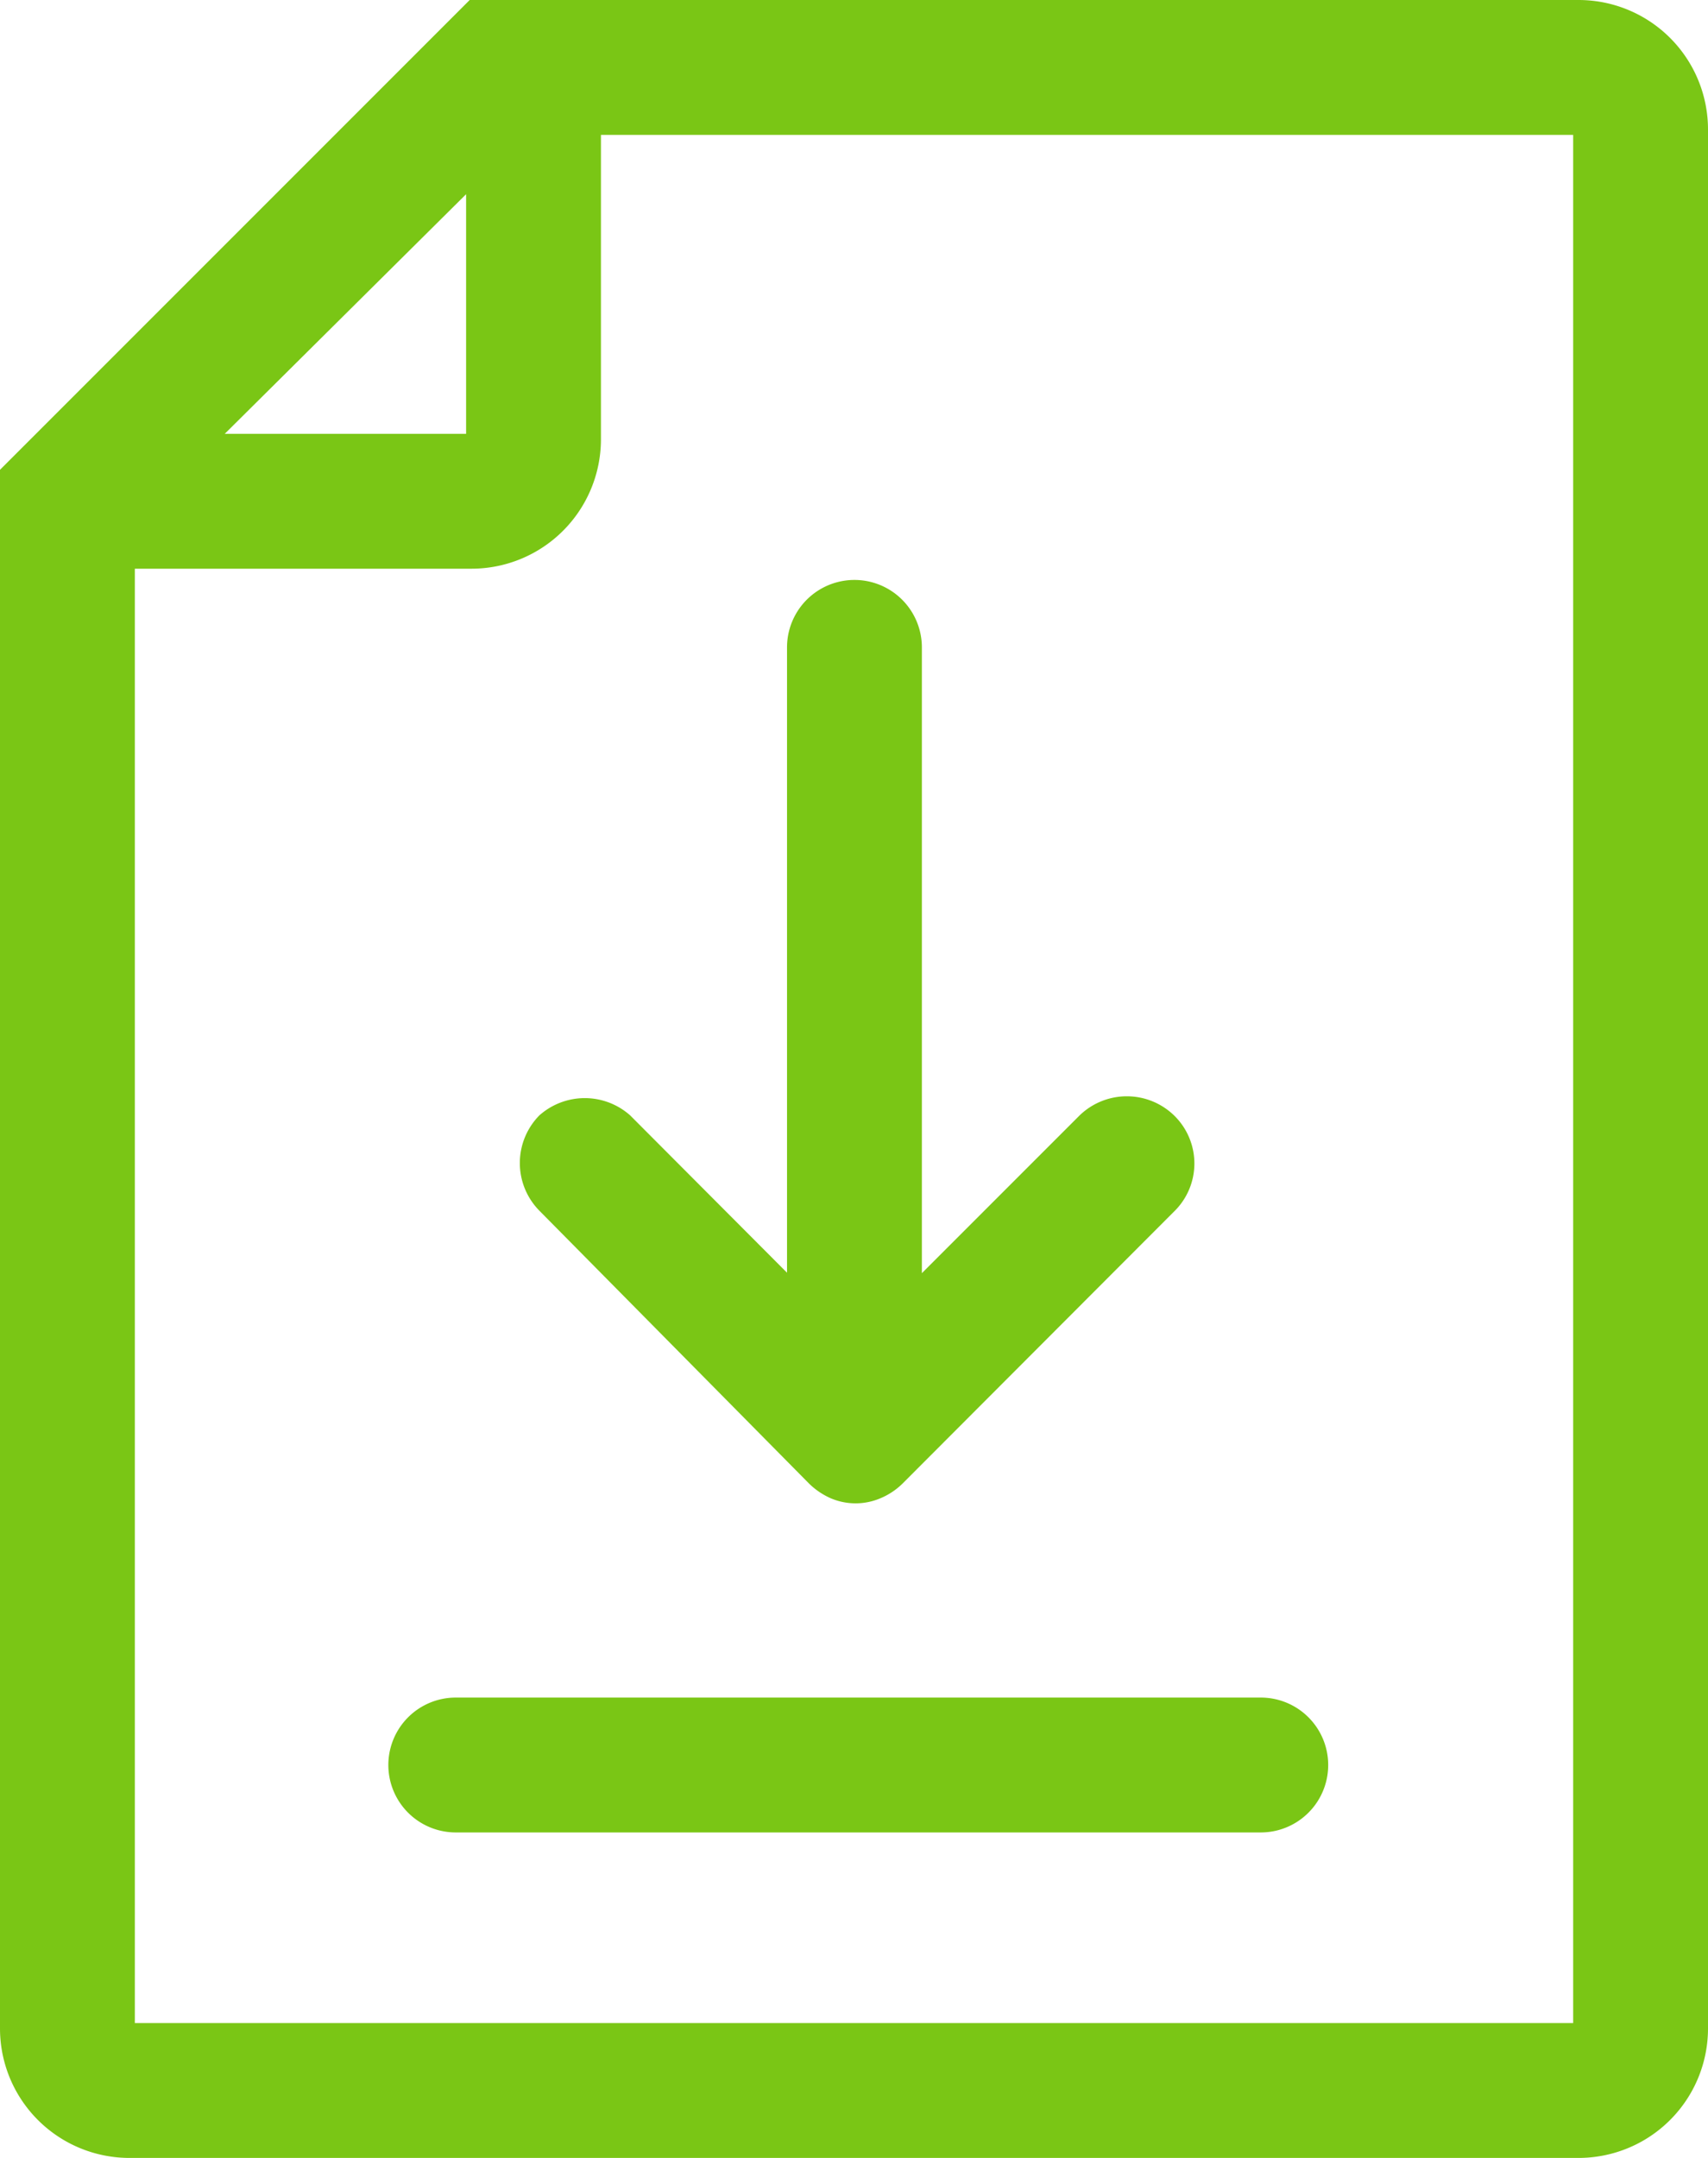
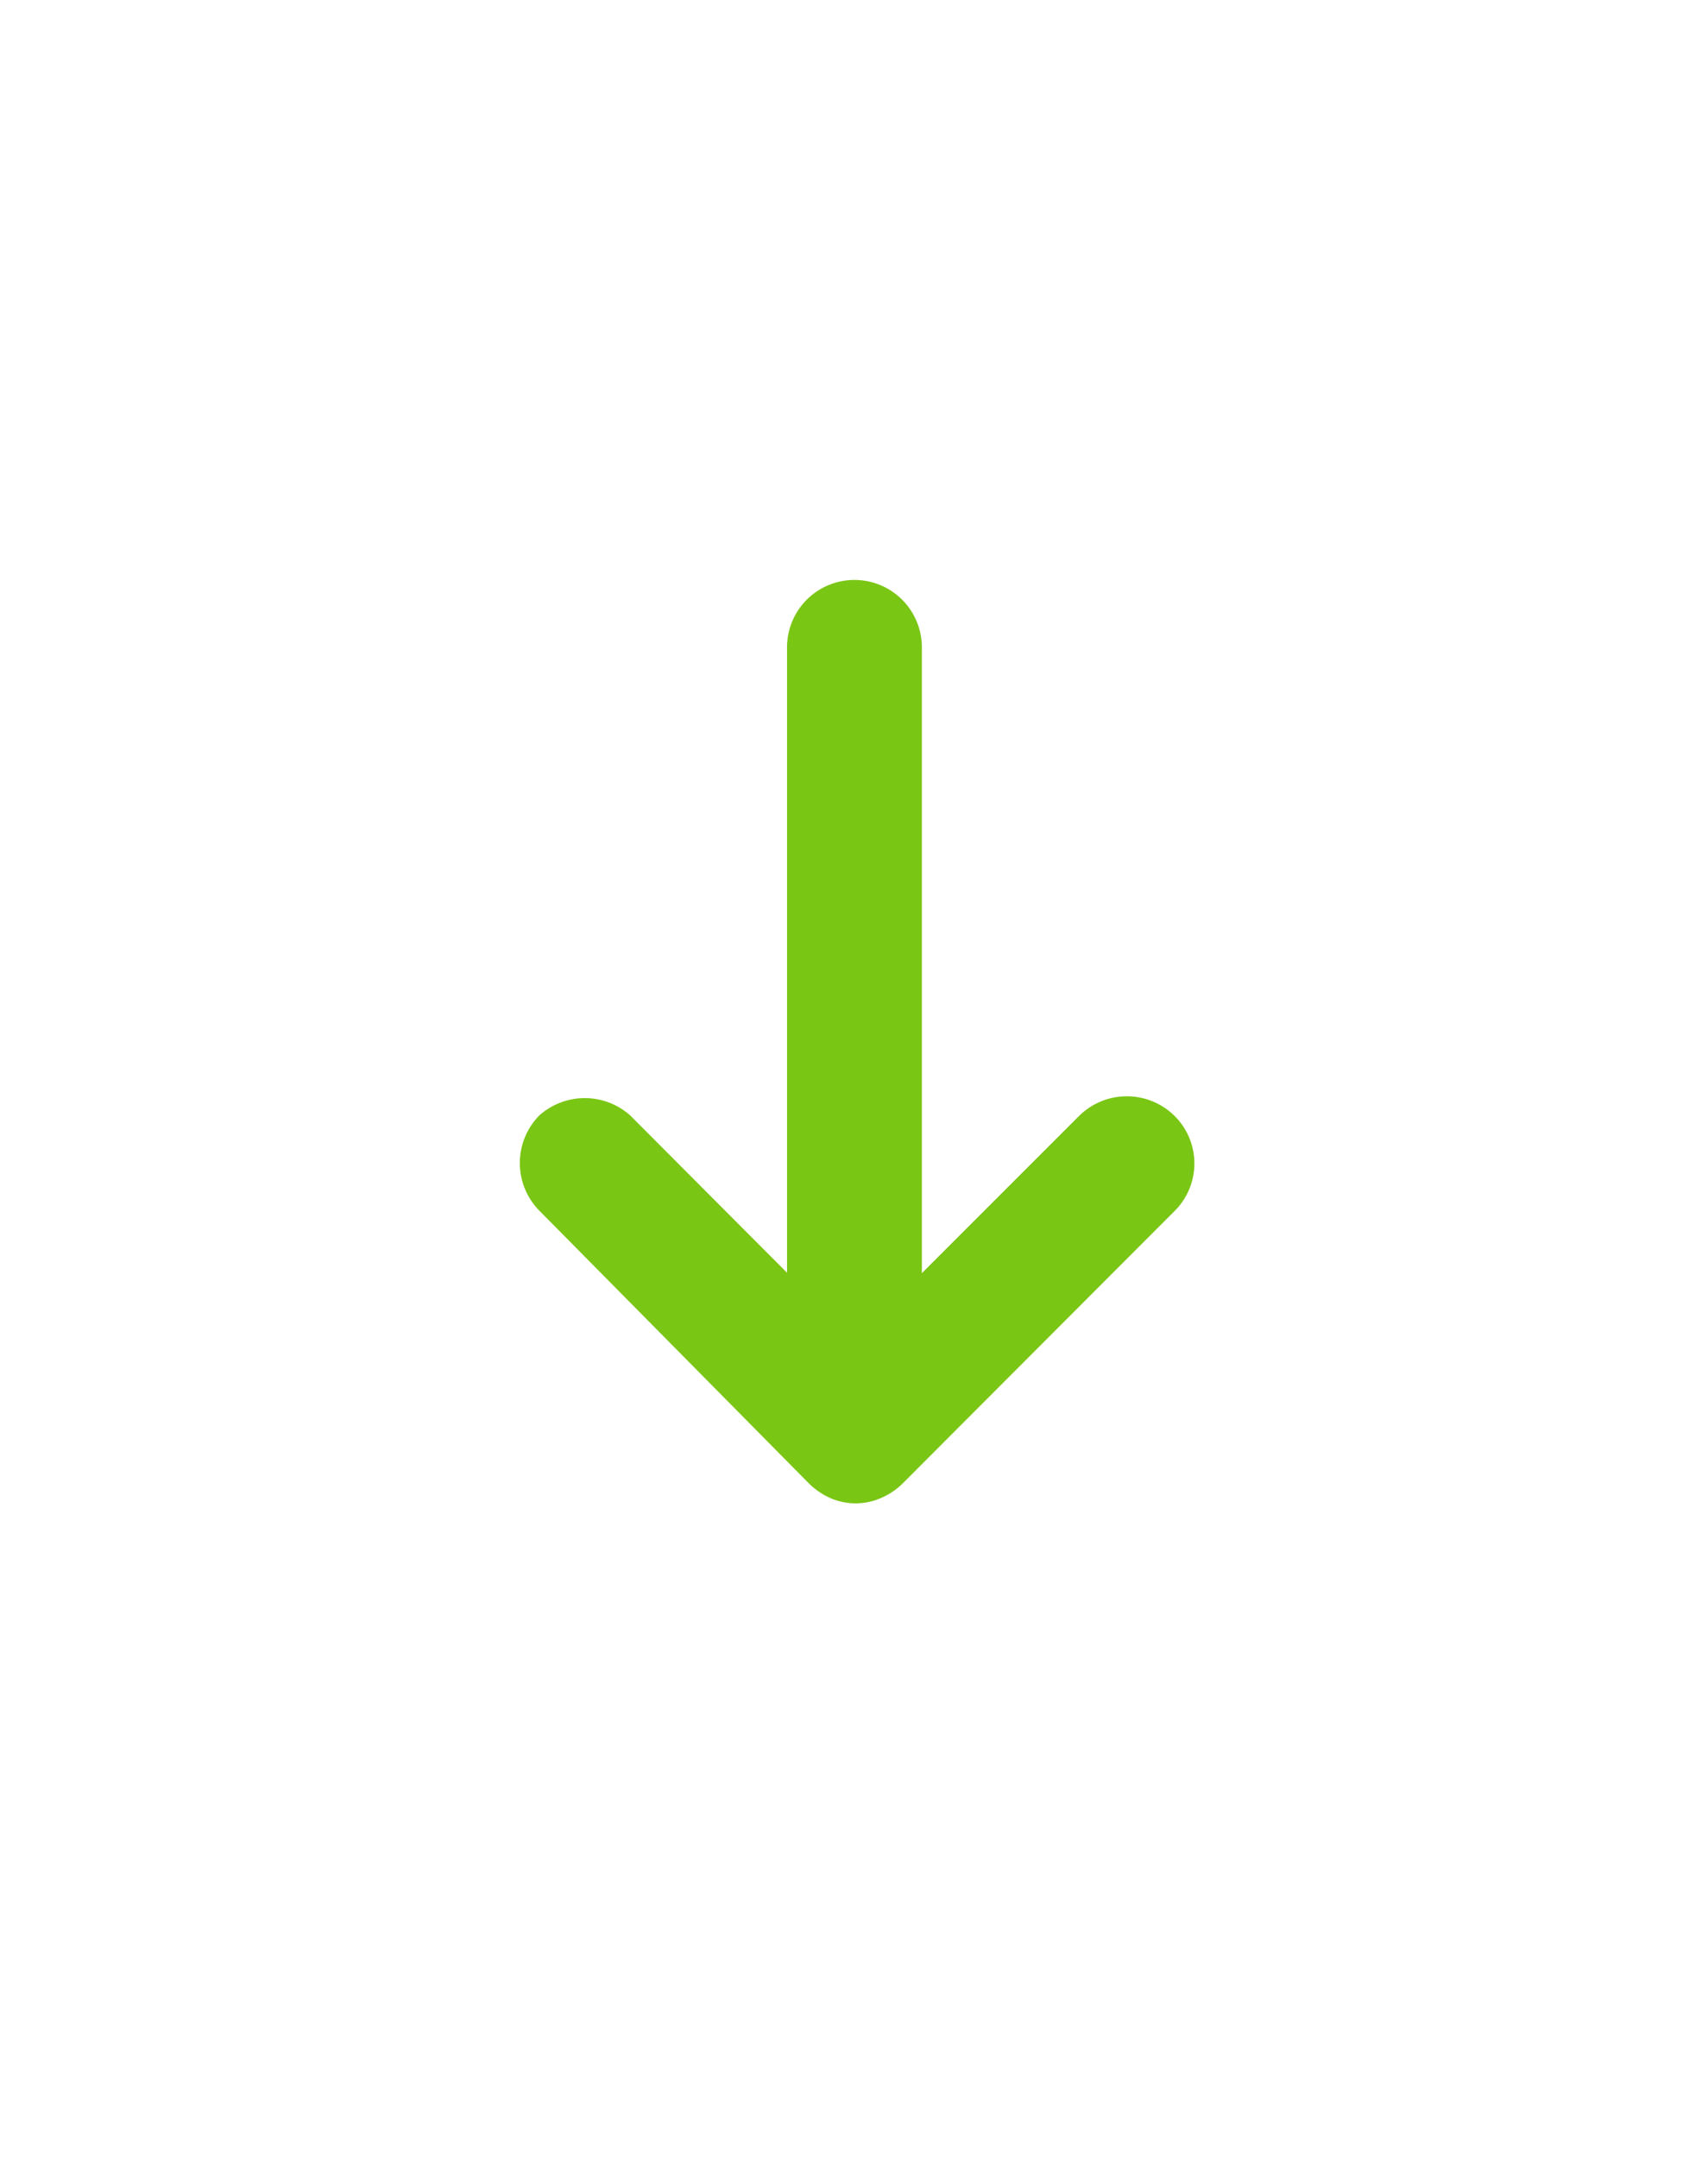
<svg xmlns="http://www.w3.org/2000/svg" id="a087eea8-5340-447e-82e7-78c18c66e87a" data-name="fbaf5446-73be-4c22-ab19-cdc98a331101" viewBox="0 0 38 48">
  <title>CHG-download-icon</title>
-   <path d="M35.12,0H10.45L0,10.45V45.12A2.88,2.88,0,0,0,2.88,48H35.12A2.88,2.88,0,0,0,38,45.12V2.88A2.88,2.88,0,0,0,35.12,0ZM10.37,4.32V9.65H5ZM35,45H3V12.65h7.49a2.88,2.88,0,0,0,2.88-2.88V3H35Z" fill="#7ac615" />
-   <path d="M8.64,39.26a1.5,1.5,0,0,0,1.5,1.5H28.05a1.5,1.5,0,1,0,0-3H10.14A1.5,1.5,0,0,0,8.64,39.26Z" fill="#7ac615" />
  <path d="M12,24.81a1.51,1.51,0,0,0,0,2.12L18,33a1.63,1.63,0,0,0,.49.33h0a1.41,1.41,0,0,0,1.09,0h0a1.56,1.56,0,0,0,.5-.33l6.05-6.06a1.49,1.49,0,0,0,0-2.12,1.51,1.51,0,0,0-2.12,0l-3.5,3.5V14.4a1.5,1.5,0,0,0-3,0V28.31l-3.49-3.5A1.52,1.52,0,0,0,12,24.81Z" fill="#7ac615" />
</svg>